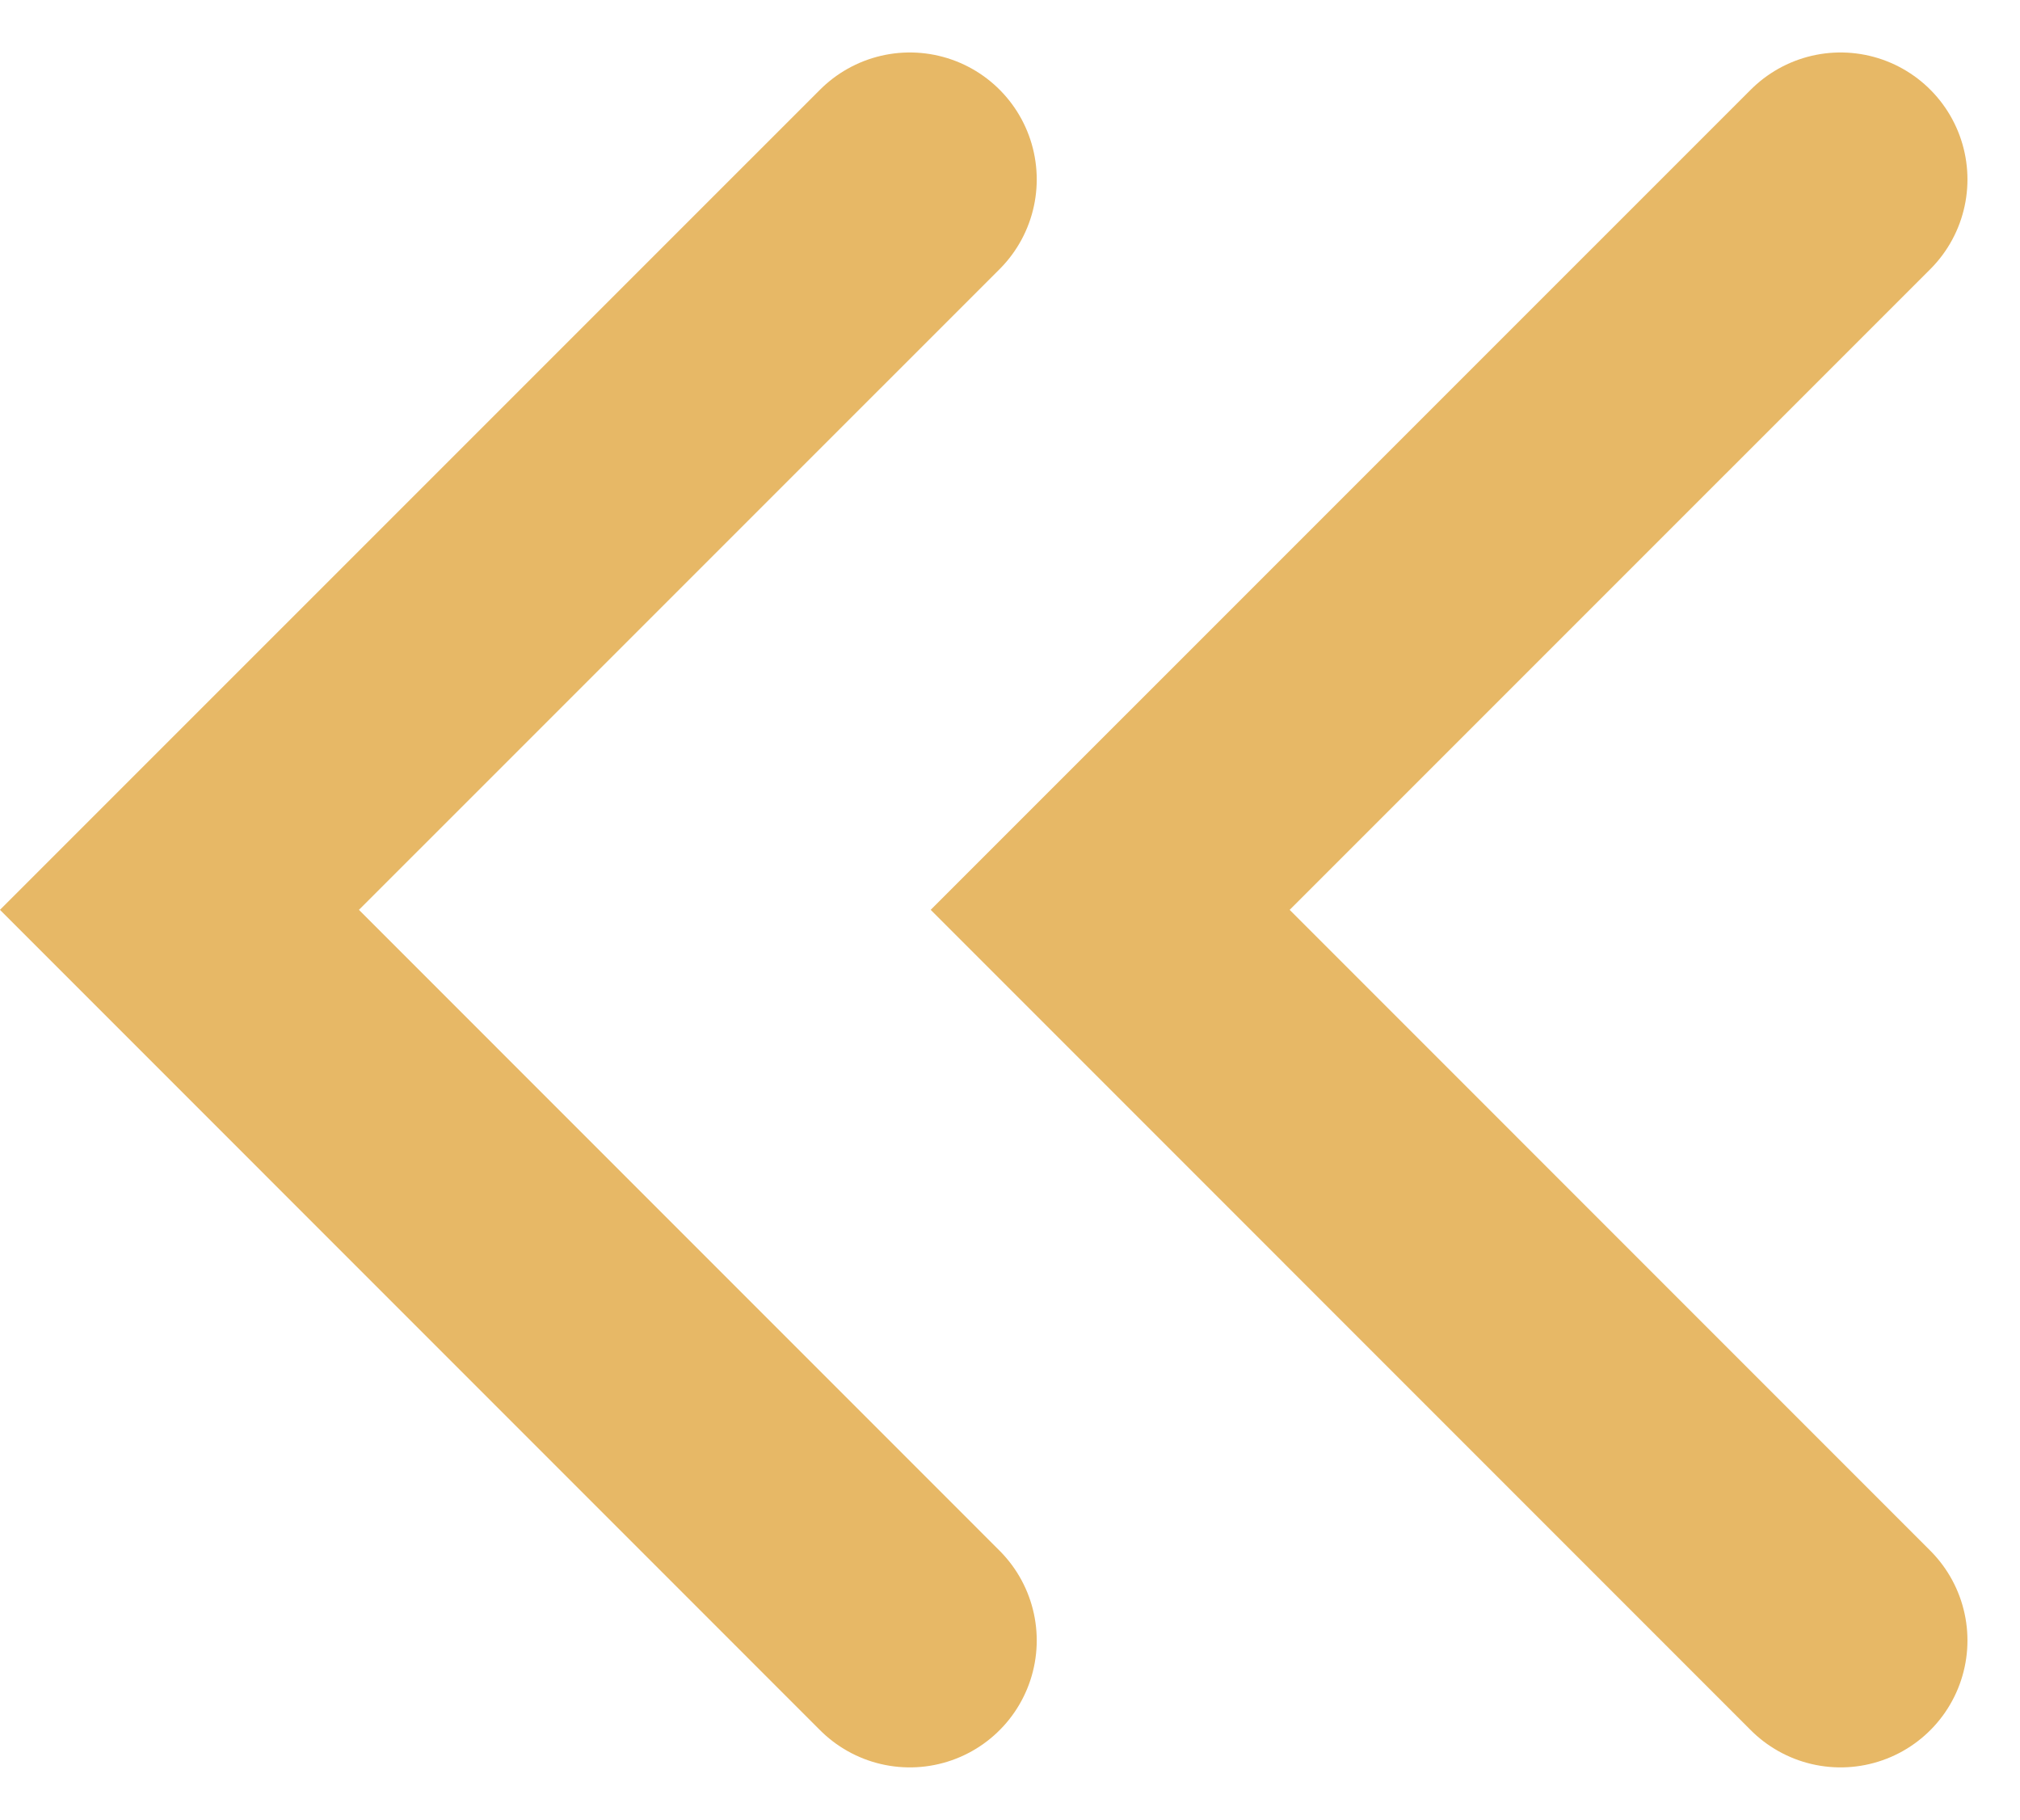
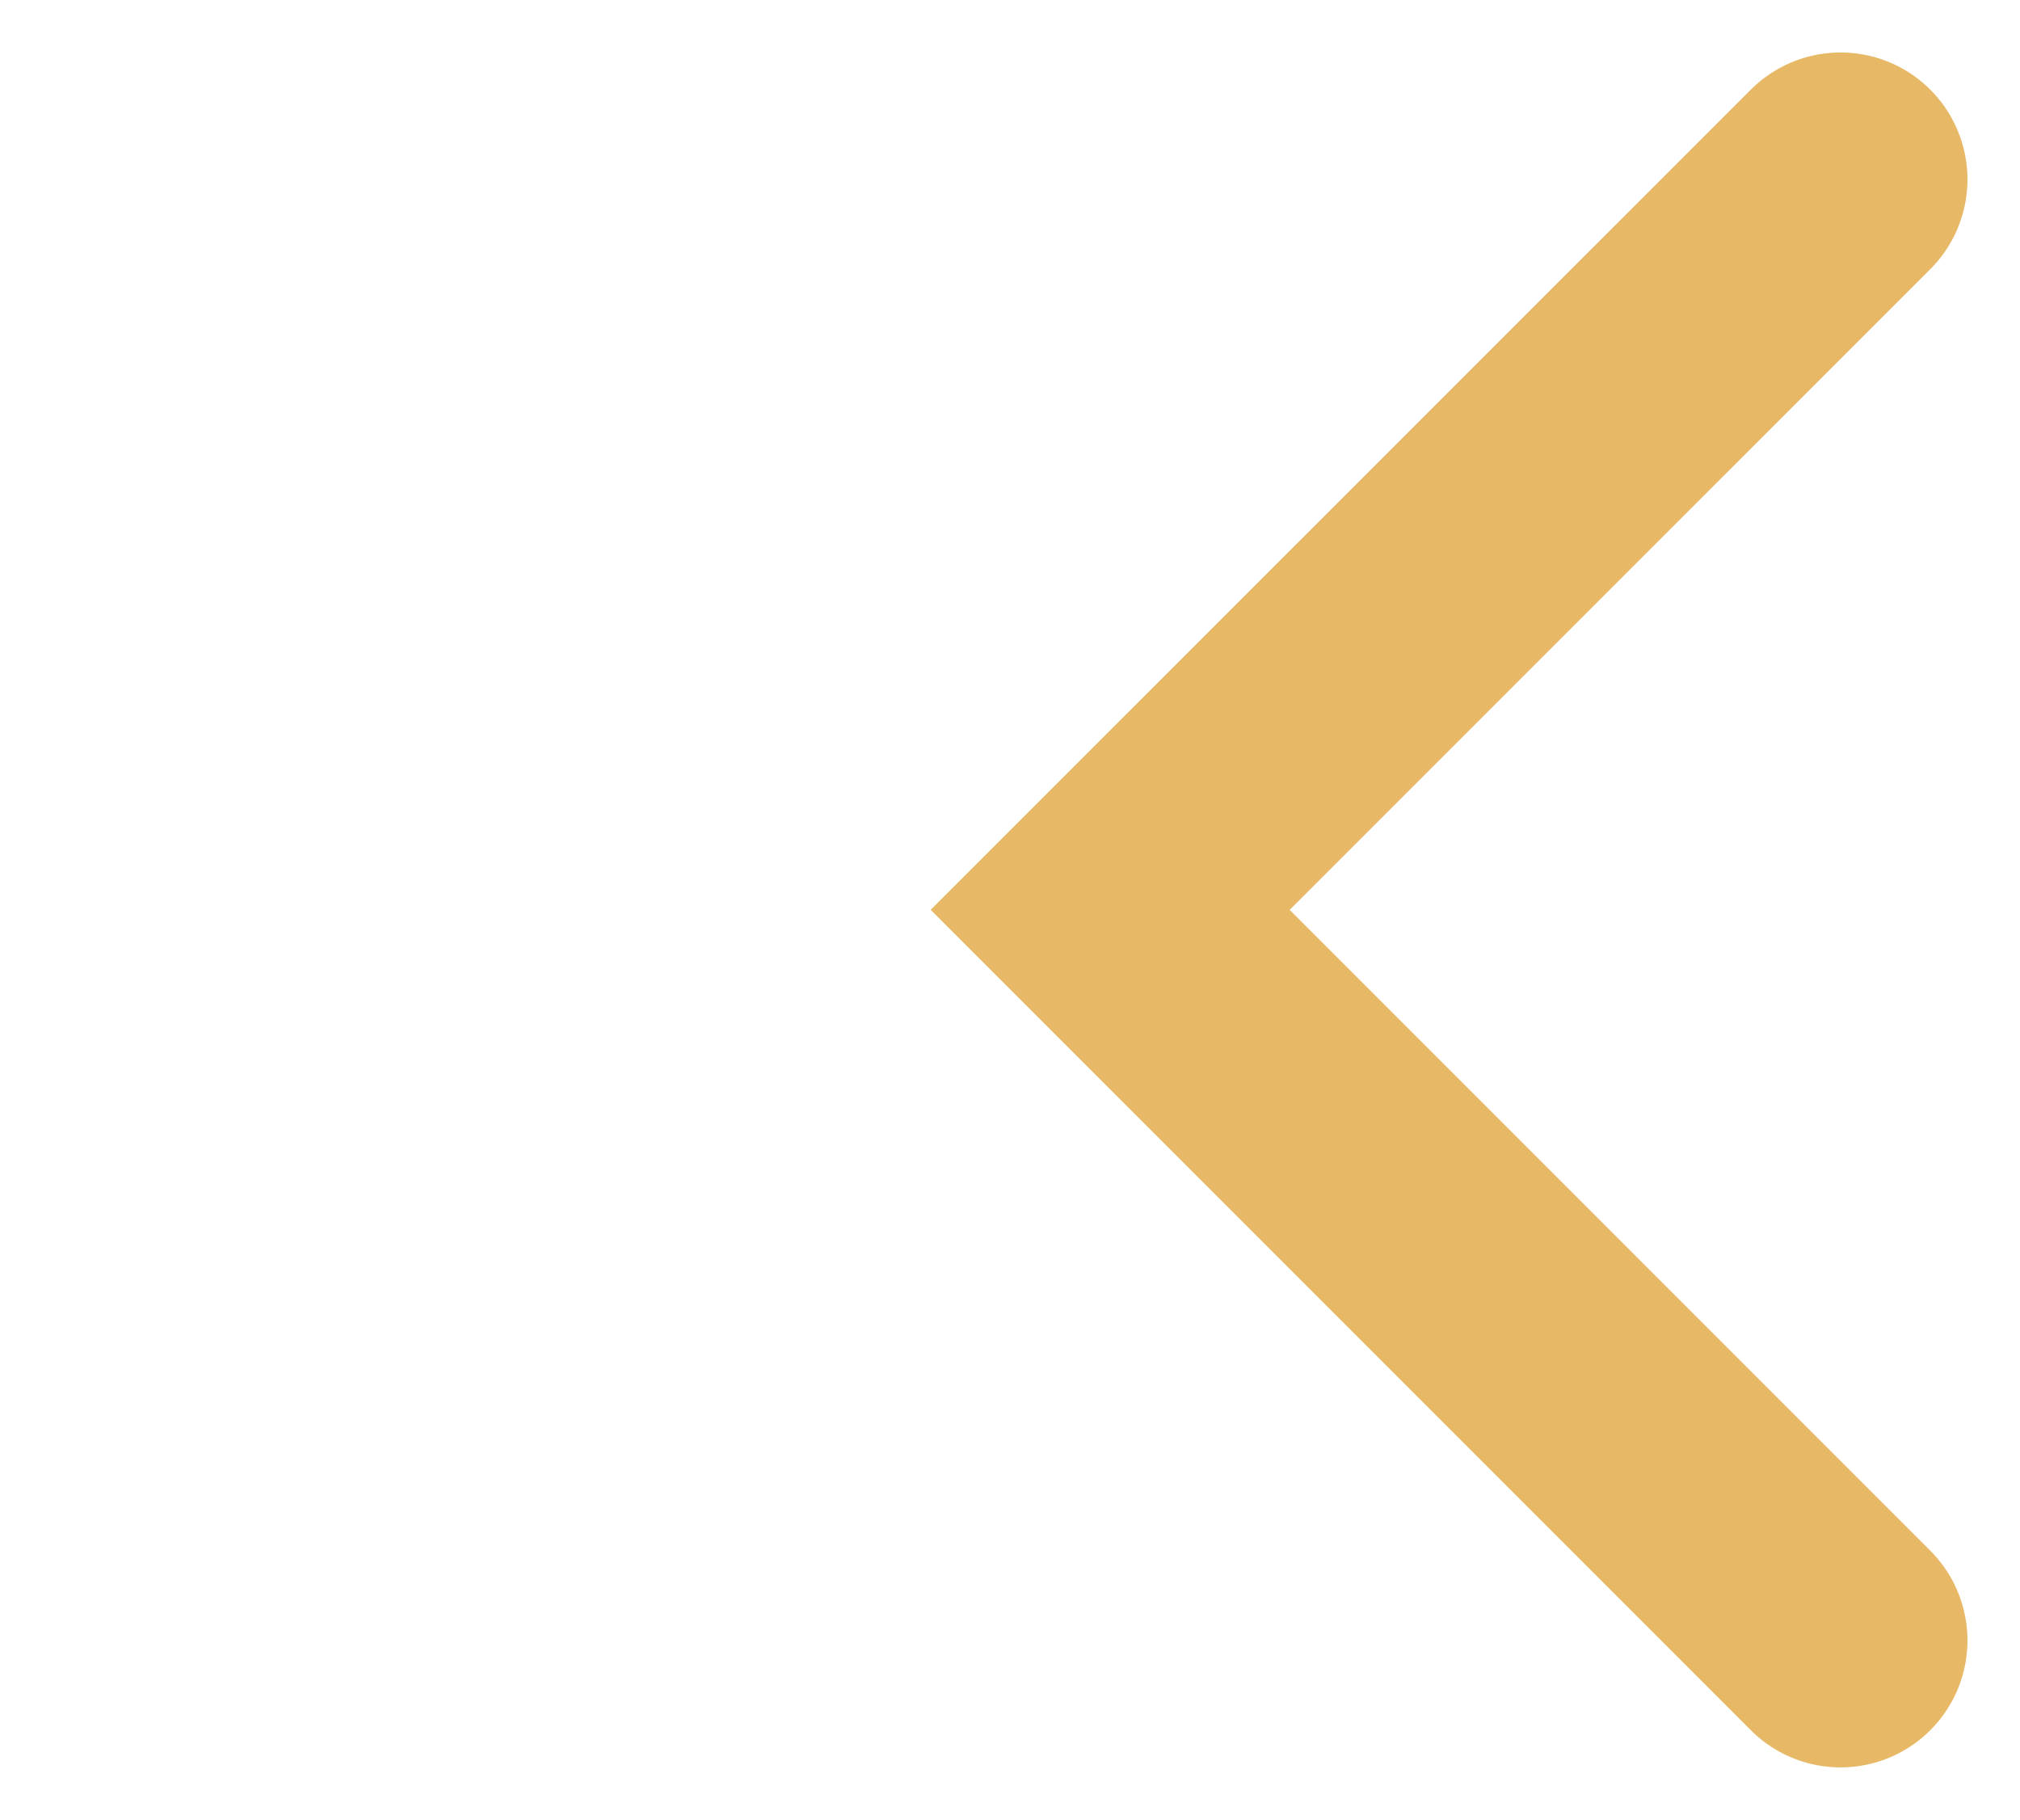
<svg xmlns="http://www.w3.org/2000/svg" width="23.874" height="21.506" viewBox="0 0 23.874 21.506">
  <g id="arrows-nav-back" transform="translate(-125.717 -3288.198)">
-     <path id="Path_10370" data-name="Path 10370" d="M1650.47-16547.682l-8.632,8.631,8.632,8.633" transform="translate(-1514 19838)" fill="none" stroke="#e7b866" stroke-linecap="round" stroke-width="3" />
    <path id="Path_10371" data-name="Path 10371" d="M1650.47-16547.682l-8.632,8.631,8.632,8.633" transform="translate(-1503 19838)" fill="none" stroke="#e7b866" stroke-linecap="round" stroke-width="3" />
  </g>
</svg>